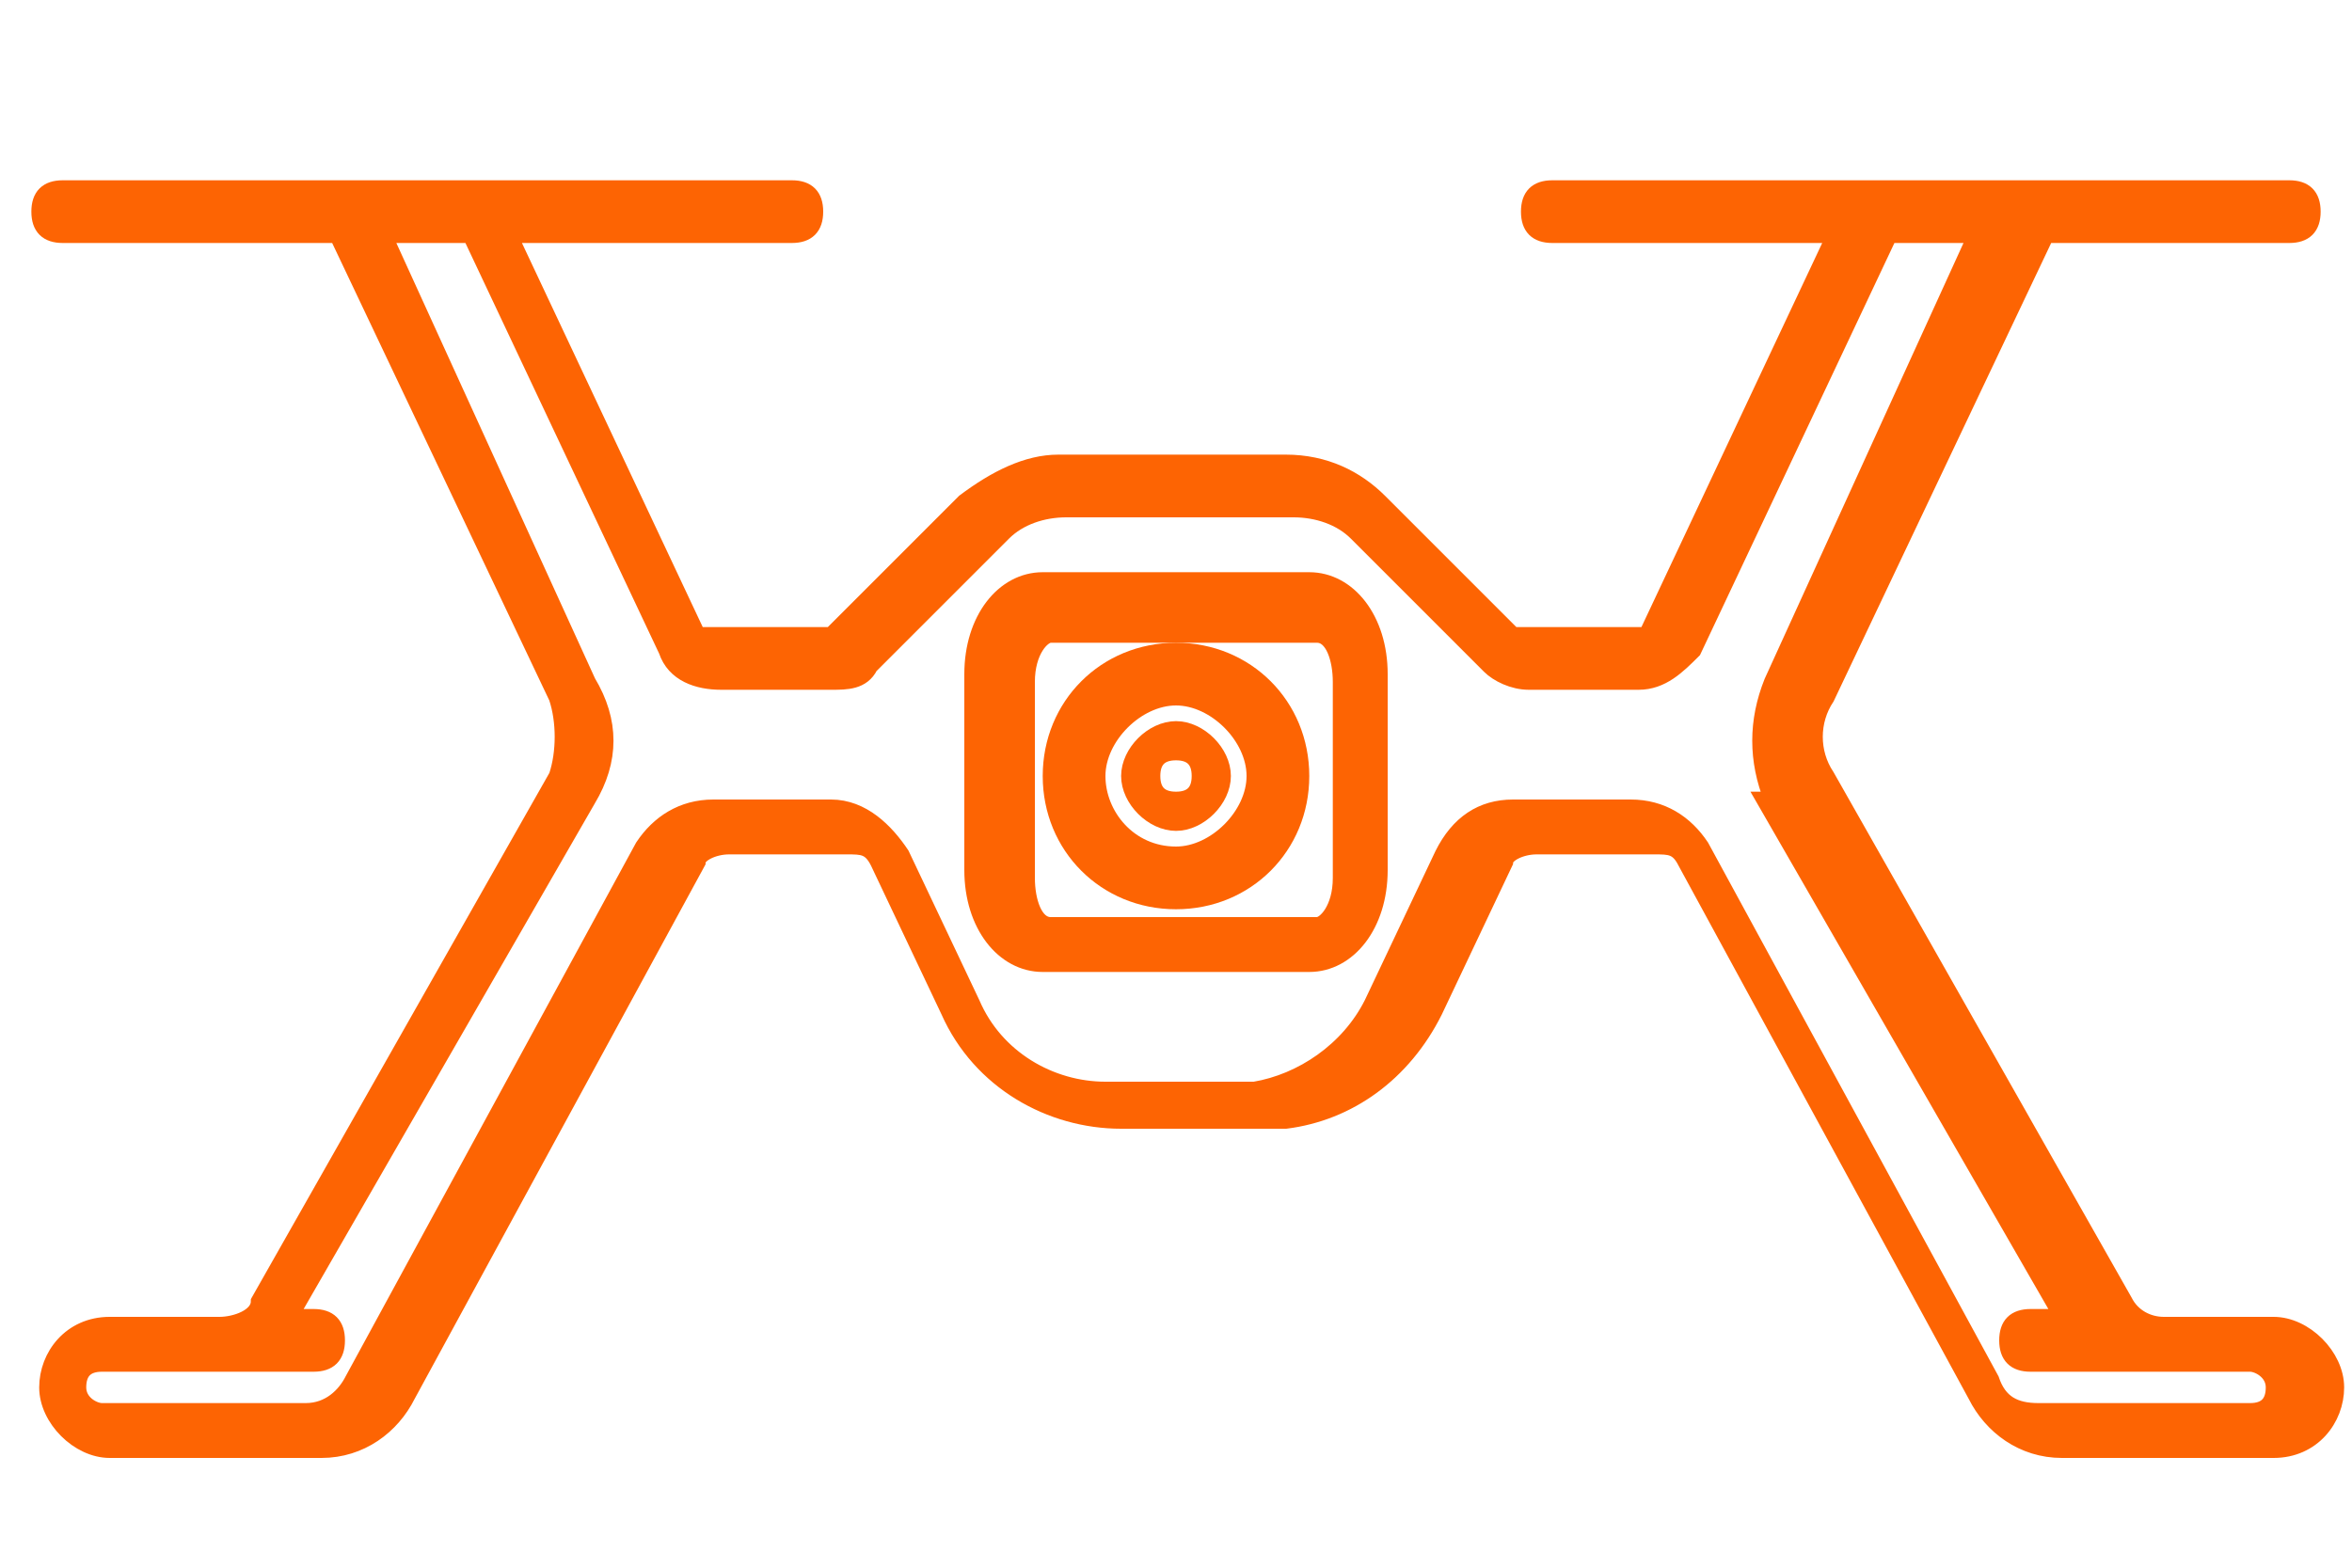
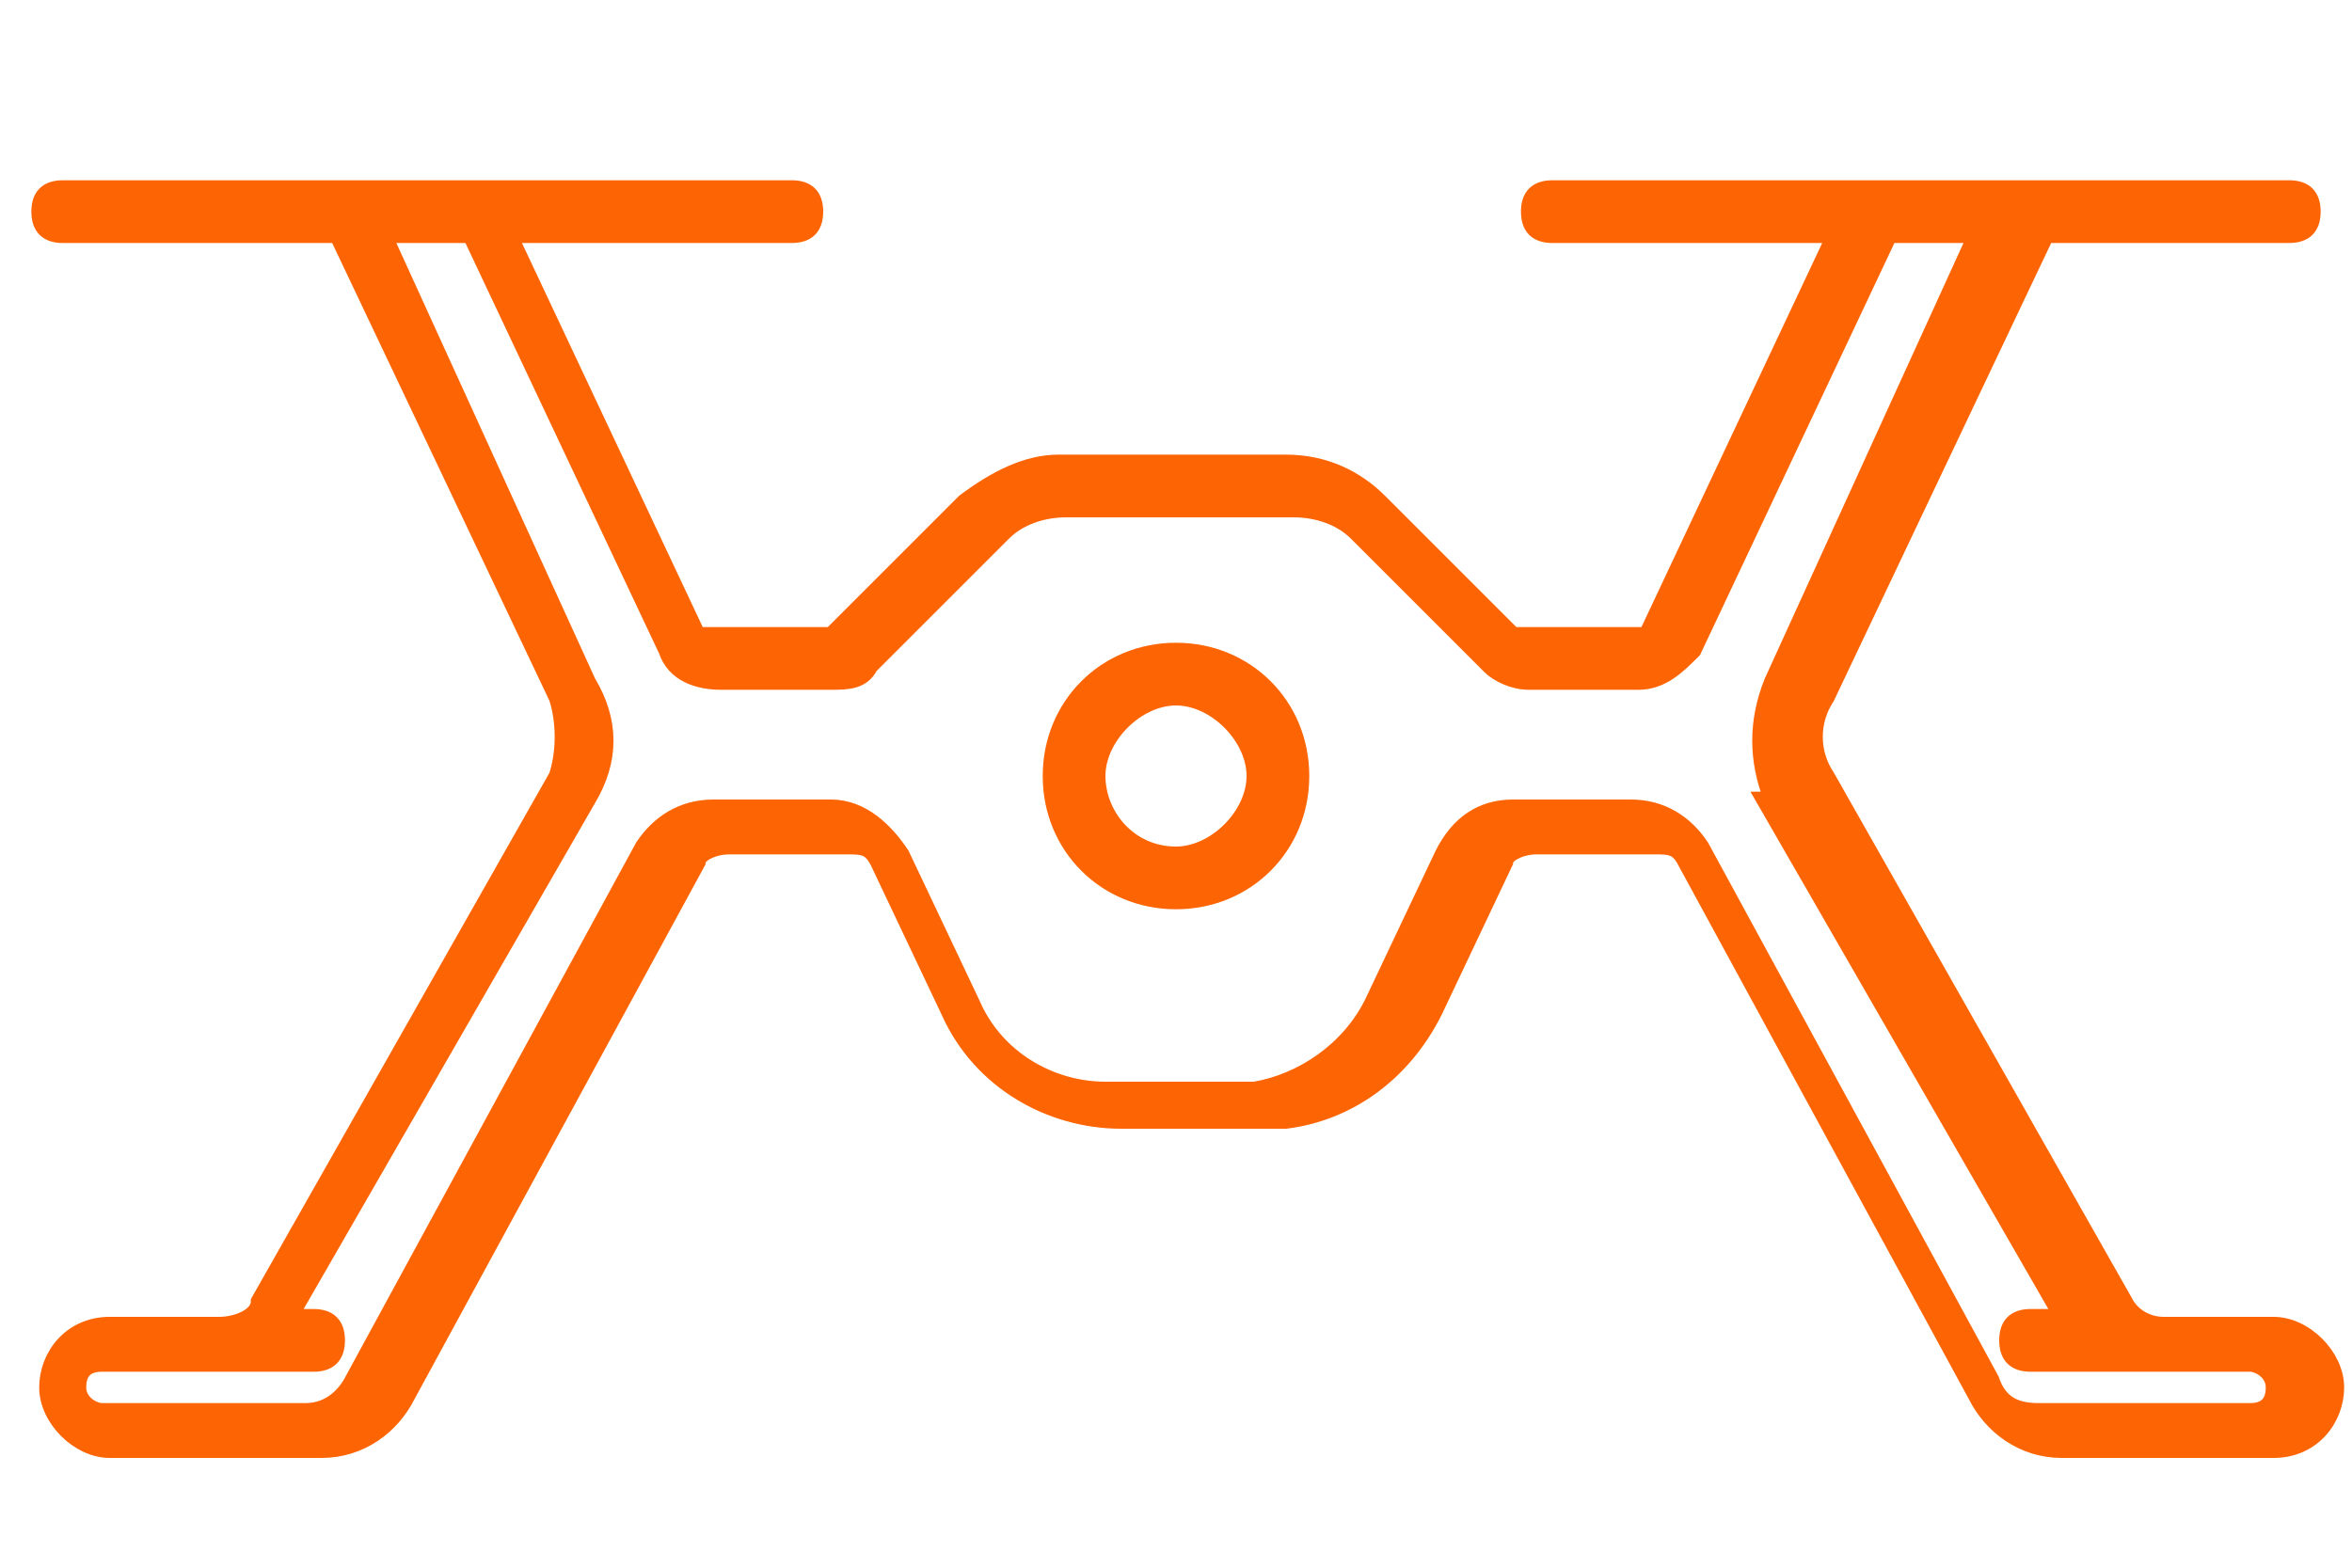
<svg xmlns="http://www.w3.org/2000/svg" version="1.1" viewBox="0 0 30 20">
  <defs>
    <style>
      .cls-1 {
        fill: #fd6403;
        stroke: #fd6403;
        stroke-miterlimit: 10;
        stroke-width: .2px;
      }
    </style>
  </defs>
  <g>
    <g id="Livello_1">
-       <path class="cls-1" d="M16.7,7.4h-3.4c-.5,0-.9.5-.9,1.2v2.5c0,.7.4,1.2.9,1.2h3.4c.5,0,.9-.5.9-1.2v-2.5c0-.7-.4-1.2-.9-1.2ZM17.1,11.2c0,.4-.2.6-.3.6h-3.4c-.2,0-.3-.3-.3-.6v-2.5c0-.4.2-.6.3-.6h3.4c.2,0,.3.3.3.6v2.5Z" />
      <path class="cls-1" d="M15,8.3c-.9,0-1.6.7-1.6,1.6s.7,1.6,1.6,1.6,1.6-.7,1.6-1.6-.7-1.6-1.6-1.6ZM15,10.9c-.6,0-1-.5-1-1s.5-1,1-1,1,.5,1,1-.5,1-1,1Z" />
-       <path class="cls-1" d="M15,9.3c-.3,0-.6.3-.6.6s.3.6.6.6.6-.3.6-.6-.3-.6-.6-.6ZM15,10.2c-.2,0-.3-.1-.3-.3s.1-.3.3-.3.3.1.3.3-.1.3-.3.3Z" />
      <path class="cls-1" d="M25.7,3h3.5c.2,0,.3-.1.3-.3s-.1-.3-.3-.3h-9.4c-.2,0-.3.1-.3.3s.1.3.3.3h3.6l-2.4,5.1c0,0,0,0-.2,0h-1.4s0,0-.1,0l-1.7-1.7c-.3-.3-.7-.5-1.2-.5h-2.9c-.4,0-.8.2-1.2.5l-1.7,1.7s0,0-.1,0h-1.4c0,0-.1,0-.2,0l-2.4-5.1h3.6c.2,0,.3-.1.3-.3s-.1-.3-.3-.3H.8c-.2,0-.3.1-.3.3s.1.3.3.3h3.5l2.8,5.9c.1.3.1.7,0,1l-3.8,6.7c0,.2-.3.3-.5.3h-1.4c-.5,0-.8.4-.8.8s.4.8.8.8h2.7c.5,0,.9-.3,1.1-.7l3.7-6.8c0-.1.2-.2.4-.2h1.5c.2,0,.3,0,.4.2l.9,1.9c.4.9,1.3,1.4,2.2,1.4h2s0,0,.1,0c.8-.1,1.5-.6,1.9-1.4l.9-1.9c0-.1.2-.2.4-.2h1.5c.2,0,.3,0,.4.2l3.7,6.8c.2.4.6.7,1.1.7h2.7c.5,0,.8-.4.8-.8s-.4-.8-.8-.8h-1.4c-.2,0-.4-.1-.5-.3h0l-3.8-6.7c-.2-.3-.2-.7,0-1,0,0,2.8-5.9,2.8-5.9ZM22.5,10.2l3.8,6.6h-.4c-.2,0-.3.1-.3.3s.1.3.3.3h2.8c.1,0,.3.1.3.3s-.1.3-.3.3h-2.7c-.3,0-.5-.1-.6-.4l-3.7-6.8c-.2-.3-.5-.5-.9-.5h-1.5c-.4,0-.7.2-.9.6l-.9,1.9c-.3.6-.9,1-1.5,1.1,0,0,0,0,0,0h-1.9c-.7,0-1.4-.4-1.7-1.1l-.9-1.9c-.2-.3-.5-.6-.9-.6h-1.5c-.4,0-.7.2-.9.5l-3.7,6.8c-.1.2-.3.4-.6.4H1.3c-.1,0-.3-.1-.3-.3s.1-.3.3-.3h2.7c.2,0,.3-.1.3-.3s-.1-.3-.3-.3h-.3l3.8-6.6c.3-.5.3-1,0-1.5l-2.6-5.7h1.1l2.5,5.3c.1.3.4.4.7.4h1.4c.2,0,.4,0,.5-.2l1.7-1.7c.2-.2.5-.3.8-.3h2.9c.3,0,.6.1.8.3l1.7,1.7c.1.1.3.2.5.2h1.4c.3,0,.5-.2.7-.4l2.5-5.3h1.1l-2.6,5.7c-.2.5-.2,1,0,1.5h0Z" />
    </g>
  </g>
</svg>